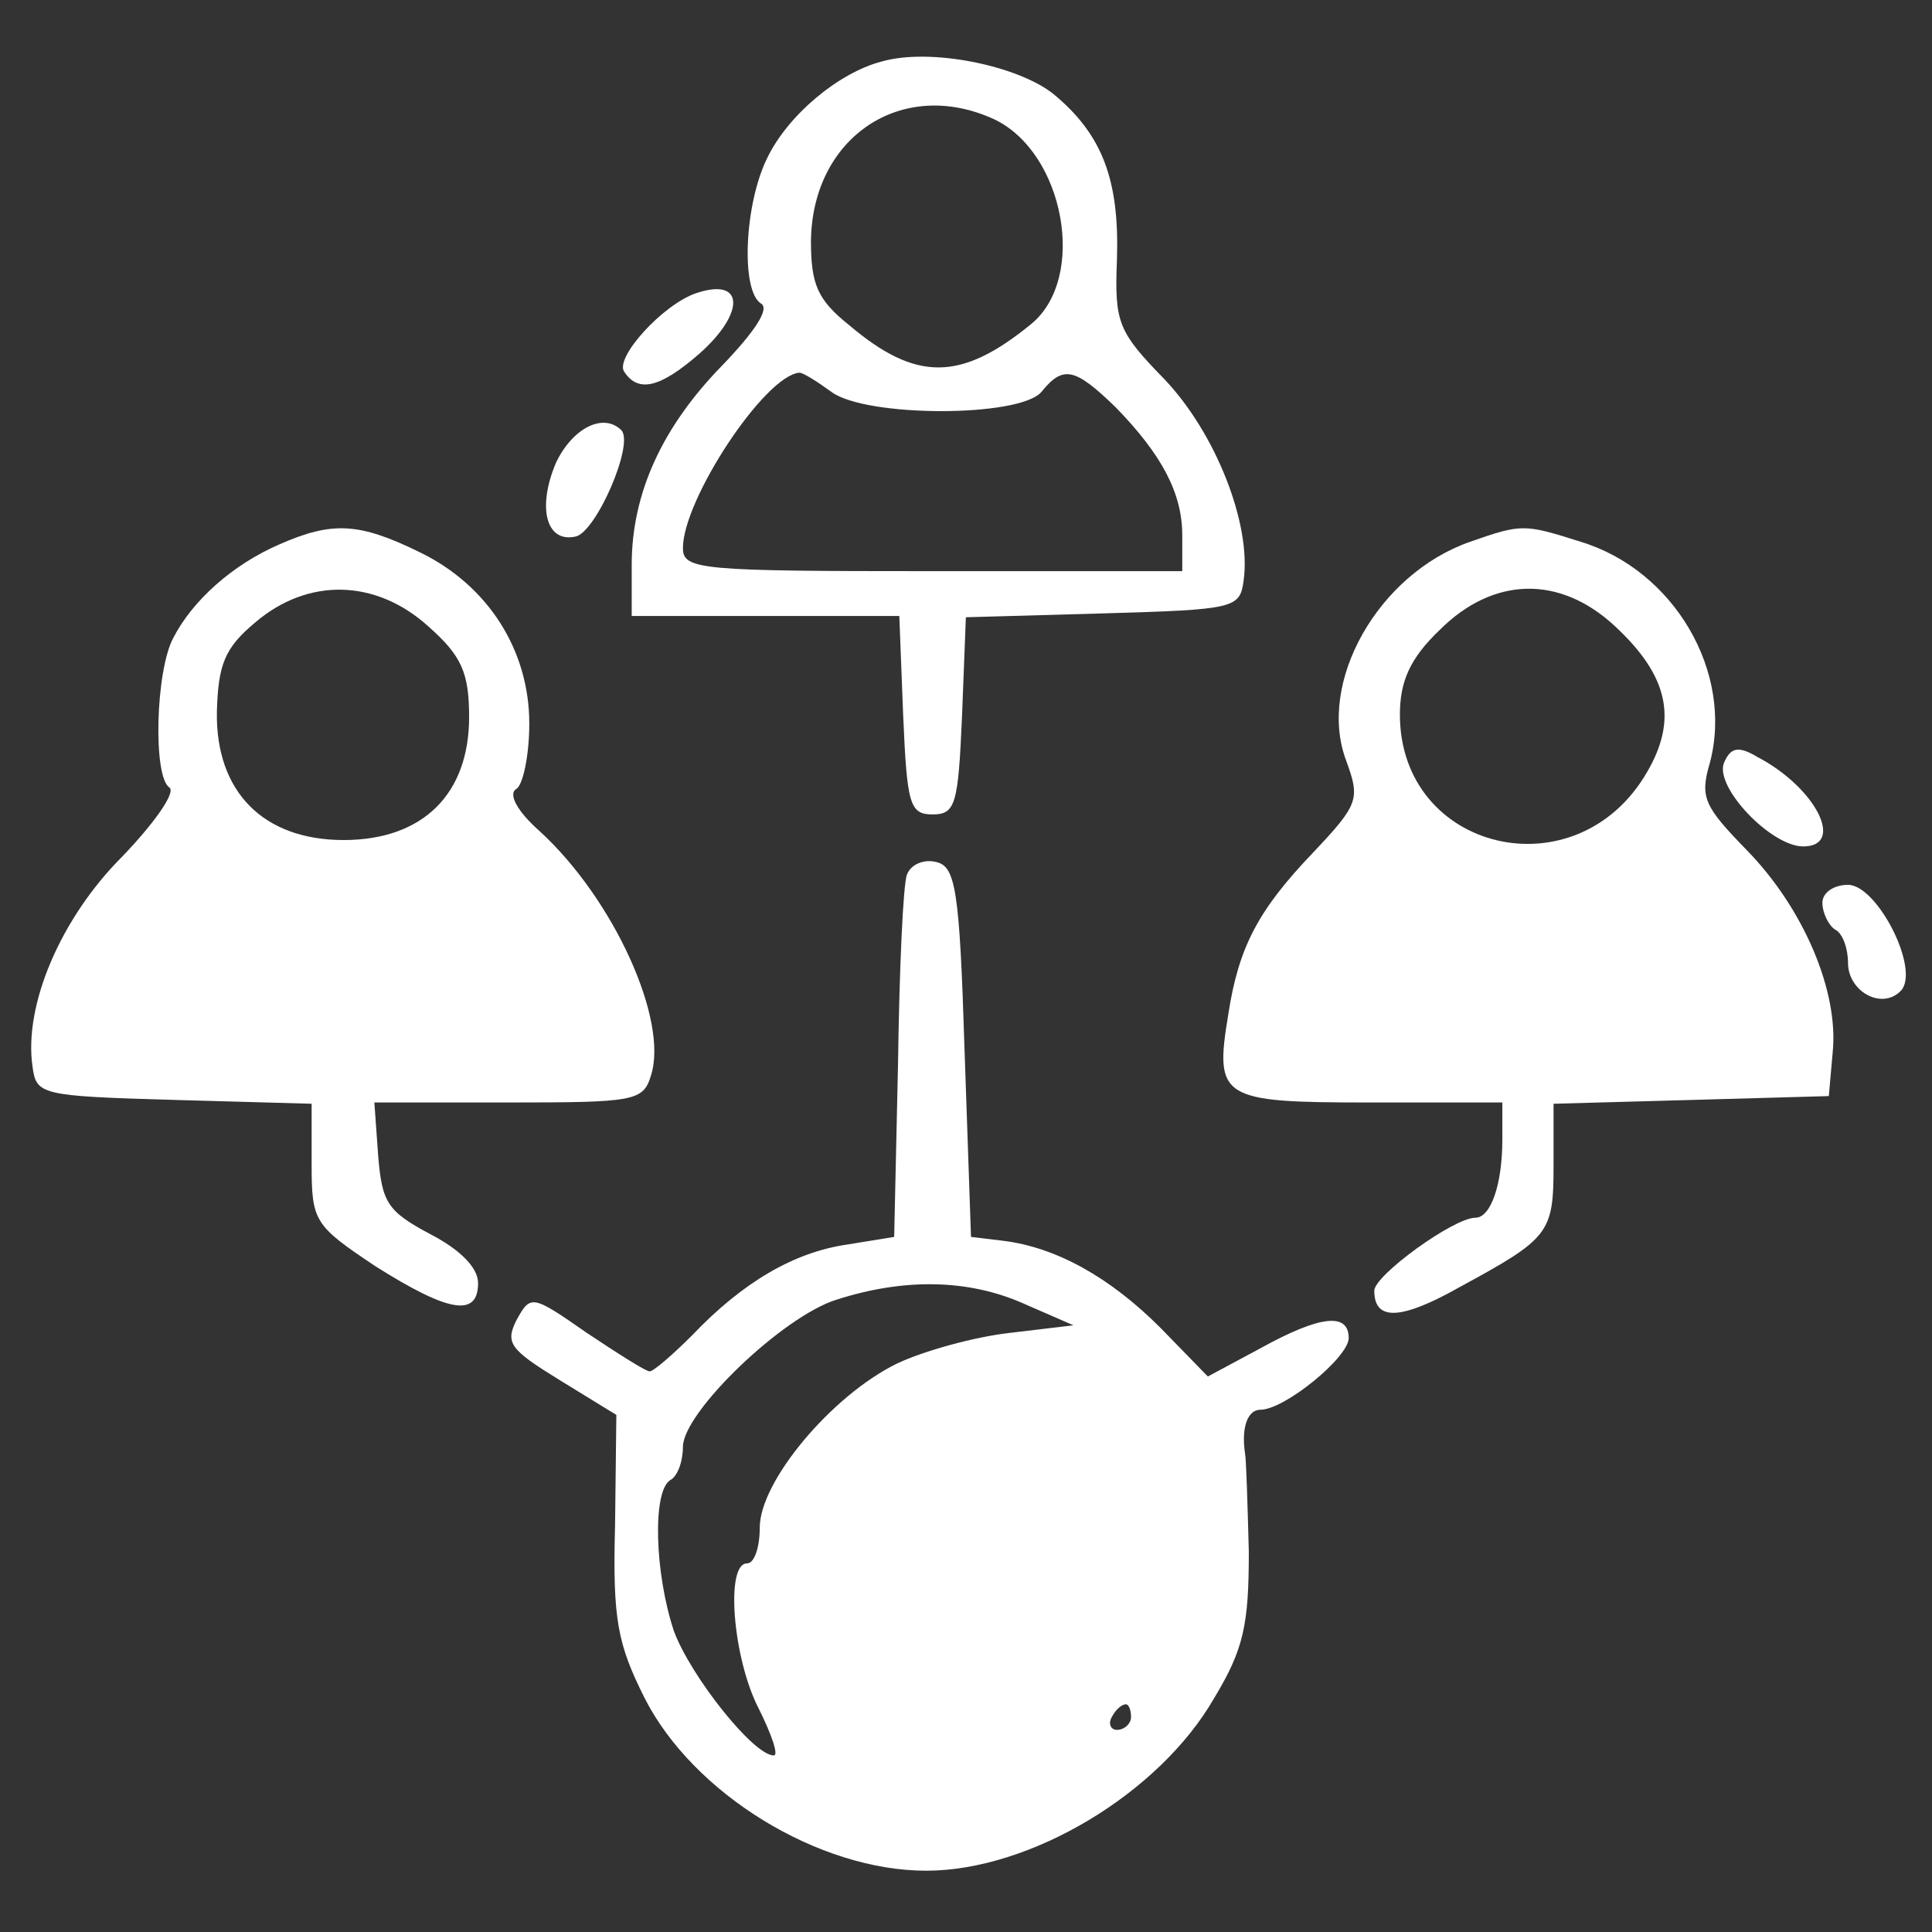
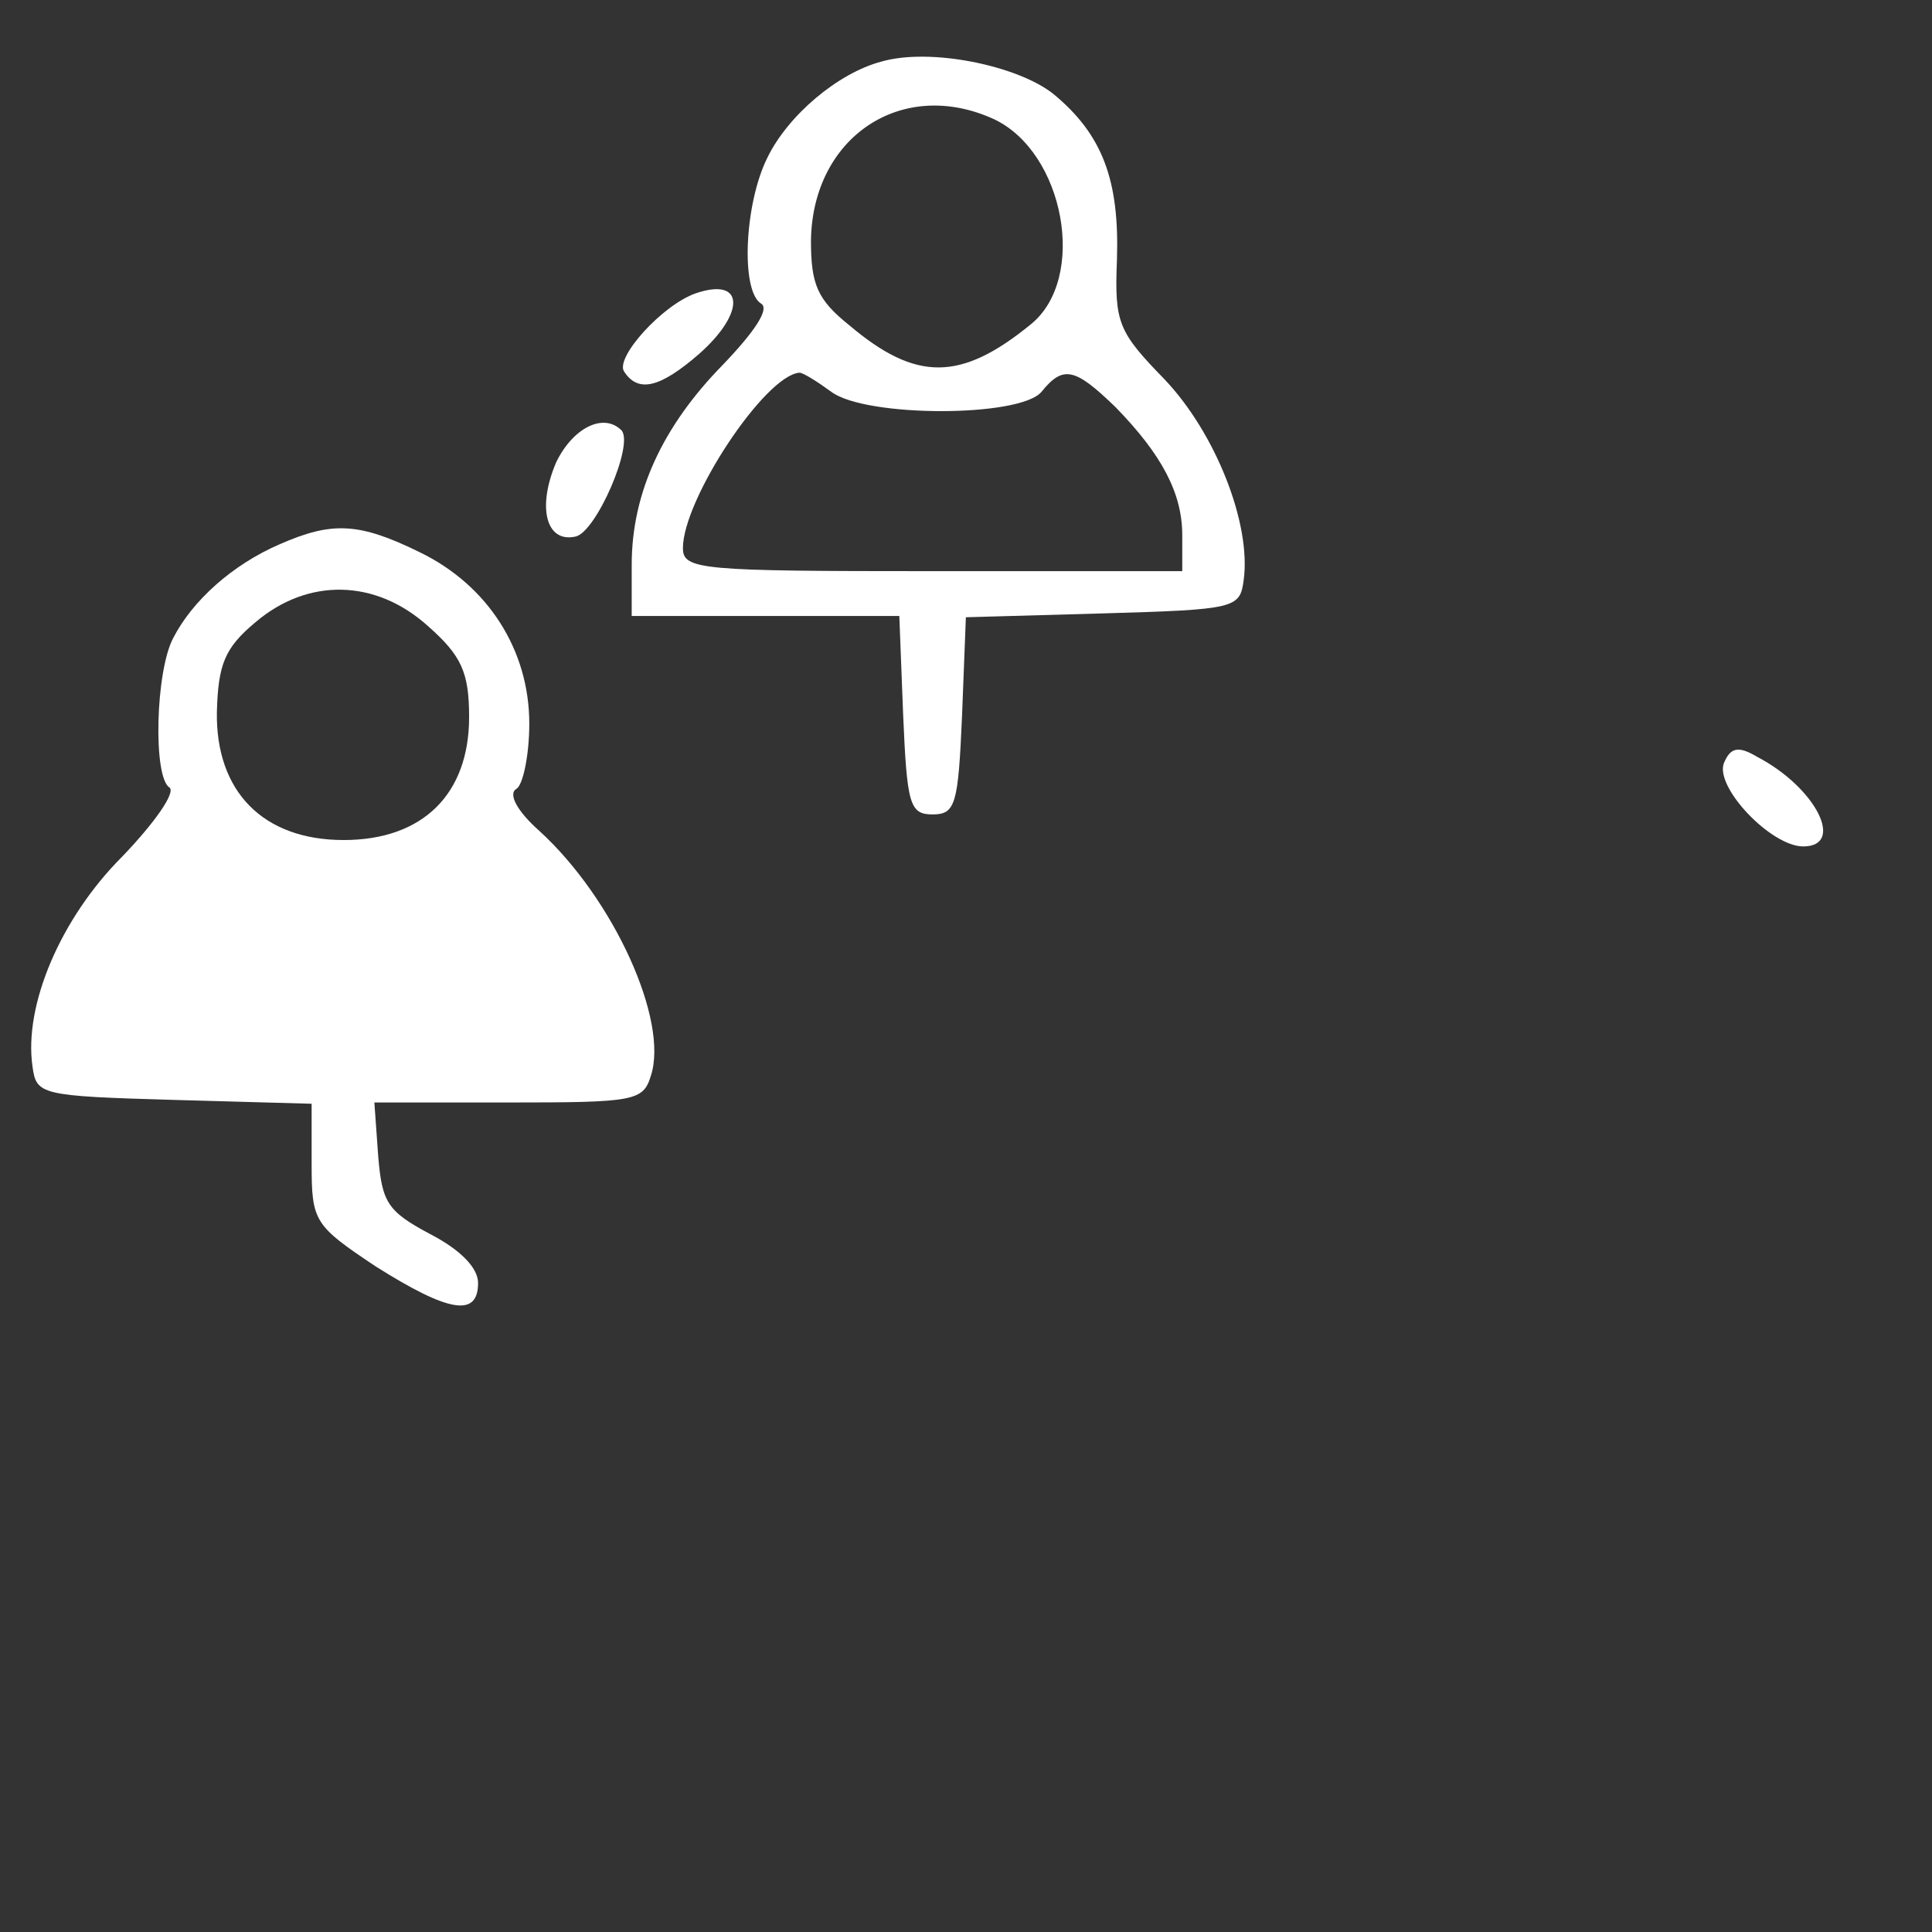
<svg xmlns="http://www.w3.org/2000/svg" version="1.1" id="Layer_1" x="0px" y="0px" width="80px" height="80px" viewBox="0 0 80 80" enable-background="new 0 0 80 80" xml:space="preserve">
  <rect x="0" y="0" width="80" height="80" fill="#333333" stroke="none" />
  <g transform="translate(0,158) scale(0.1,-0.1)">
    <path fill="#FFFFFF" d="M364.961,1554.497c-18.032-4.771-38.701-22.266-47.192-39.761c-9.536-19.082-11.128-55.137-2.646-60.435   c3.716-2.124-2.656-11.665-15.903-25.454c-24.912-25.444-37.642-53.008-37.642-82.695v-21.211h55.664h55.146l1.582-40.82   c1.592-37.109,2.656-41.357,12.192-41.357c9.546,0,10.61,4.248,12.197,40.825l1.587,40.82l56.733,1.592   c55.137,1.587,56.728,2.114,58.301,13.779c3.203,23.33-11.641,60.972-32.861,83.237c-19.092,19.619-20.664,23.33-19.619,49.302   c1.074,32.871-5.82,51.958-26.494,68.916C421.143,1552.905,385.103,1560.327,364.961,1554.497z M411.611,1530.64   c29.16-13.779,38.691-65.737,15.371-84.819c-29.15-23.862-47.705-23.862-75.273-0.532c-13.262,10.596-15.908,16.963-15.908,34.99   C336.328,1523.218,373.437,1548.135,411.611,1530.64z M344.282,1417.715c14.316-10.601,77.935-10.601,86.938,0   c9.023,11.133,13.799,10.073,30.752-6.357c19.092-19.624,27.578-35.518,27.578-53.018v-14.844H386.162   c-95.957,0-103.379,0.532-103.379,9.546c0,20.142,33.936,71.572,48.247,72.627C332.622,1425.669,338.447,1421.958,344.282,1417.715   z" />
    <path fill="#FFFFFF" d="M288.091,1458.54c-13.784-4.771-33.403-26.509-29.692-32.344c5.83-9.004,14.849-6.89,31.279,7.422   C308.77,1450.591,308.232,1465.43,288.091,1458.54z" />
    <path fill="#FFFFFF" d="M230.298,1388.559c-7.944-18.56-4.238-33.398,7.949-30.752c8.486,1.592,24.395,38.174,19.092,44.004   C249.917,1409.238,237.197,1402.876,230.298,1388.559z" />
    <path fill="#FFFFFF" d="M115.791,1354.629c-19.619-8.477-36.05-23.32-44.004-38.701c-7.427-13.784-8.486-57.788-1.597-62.026   c2.651-2.119-6.362-14.849-19.614-28.628c-25.444-25.459-40.82-61.504-37.109-86.943c1.592-11.68,3.179-12.197,58.843-13.789   l56.729-1.582v-24.932c0-23.848,1.06-25.439,26.509-42.412c30.22-19.072,42.412-21.191,42.412-6.885   c0,6.357-7.422,13.789-19.619,20.146c-18.018,9.541-20.137,13.262-21.733,32.344l-1.592,22.266h55.664   c51.963,0,55.679,0.527,58.853,11.133c7.422,22.793-15.381,73.154-46.123,101.255c-9.009,7.954-13.257,15.376-9.541,17.495   c2.651,1.592,5.298,13.789,5.298,27.036c0,30.225-16.963,57.256-45.591,71.04C148.657,1363.638,137.524,1364.17,115.791,1354.629z    M177.29,1320.693c13.779-12.183,16.958-19.082,16.958-37.637c0-31.807-19.087-50.894-51.953-50.894   c-33.398,0-53.013,20.142-52.49,53.013c0.532,19.624,3.184,26.514,15.913,37.114   C127.451,1340.849,155.547,1340.317,177.29,1320.693z" />
-     <path fill="#FFFFFF" d="M608.818,1355.688c-38.164-13.262-63.594-58.32-51.396-90.654c5.82-15.908,5.273-18.022-13.799-38.174   c-22.803-23.853-30.752-39.229-35-66.802c-5.801-35-3.174-36.572,58.32-36.572h55.146v-15.381c0-18.564-4.795-32.334-11.143-32.334   c-9.004,0-41.885-23.867-41.885-30.225c0-12.725,11.143-12.188,35.518,1.592c37.119,20.156,38.711,22.266,38.711,50.361v25.459   l57.256,1.582l56.729,1.592l1.592,18.027c2.637,25.449-12.207,59.907-35.527,83.77c-17.49,18.018-19.6,21.724-15.361,36.035   c10.078,37.646-14.844,80.063-53.555,91.724C631.094,1363.11,630.029,1363.11,608.818,1355.688z M668.74,1320.693   c22.266-20.674,25.967-38.691,13.252-60.435c-29.17-50.361-102.324-32.871-102.324,23.862c0,13.779,4.238,23.325,16.436,34.99   C618.379,1341.377,645.937,1341.904,668.74,1320.693z" />
    <path fill="#FFFFFF" d="M713.809,1263.965c-3.721-10.063,19.6-34.453,32.852-34.453c17.51,0,5.313,24.39-19.082,37.109   C719.619,1271.391,716.465,1270.342,713.809,1263.965z" />
-     <path fill="#FFFFFF" d="M375.561,1217.851c-1.592-3.716-3.174-39.238-3.711-78.477l-1.592-71.553l-19.619-3.184   c-21.729-3.184-42.935-15.371-64.141-37.656c-7.949-7.949-15.903-14.844-17.495-14.844c-1.597,0-13.257,7.441-25.977,15.918   c-22.803,15.898-23.33,15.898-29.16,5.303c-4.771-9.541-2.651-12.197,18.022-24.912l23.33-14.326l-0.532-45.586   c-1.064-39.238,1.06-49.316,12.192-71.582c20.146-39.756,72.095-71.572,116.636-71.572c42.949,0,96.494,31.816,119.307,71.572   c12.158,20.156,14.287,30.234,14.287,60.449c-0.518,19.609-1.055,38.174-1.572,40.82c-1.602,10.596,1.055,18.037,6.357,18.037   c10.049,0,36.572,21.719,36.572,29.668c0,10.615-11.65,9.551-36.572-4.229l-21.748-11.67l-19.619,20.147   c-21.191,21.211-43.477,33.398-65.195,36.055l-13.262,1.592l-2.651,76.865c-2.119,67.861-3.711,76.87-12.192,78.462   C382.456,1224.209,377.148,1222.09,375.561,1217.851z M423.799,1040.244l20.684-9.023l-26.504-3.164   c-14.316-1.602-35.522-7.422-46.655-12.725c-27.041-13.271-56.724-48.77-56.724-67.871c0-7.939-2.134-14.844-5.313-14.844   c-9.004,0-5.825-39.238,4.78-59.902c5.303-10.596,8.481-19.609,6.353-19.609c-8.472,0-34.453,32.871-41.348,51.436   c-7.949,23.838-9.014,57.764-1.587,62.549c3.174,1.602,5.298,7.949,5.298,13.77c0,14.326,41.353,54.082,63.623,60.977   C374.497,1050.859,401.006,1050.322,423.799,1040.244z M468.34,869.023c0-2.656-2.656-5.322-5.84-5.322   c-2.637,0-3.701,2.666-2.109,5.322c1.582,3.154,4.229,5.273,5.83,5.273C467.285,874.297,468.34,872.178,468.34,869.023z" />
-     <path fill="#FFFFFF" d="M754.619,1206.191c0-4.248,2.656-9.551,5.322-11.143c3.154-1.587,5.283-7.949,5.283-13.784   c0-11.655,13.789-19.604,21.758-11.655c8.477,8.477-9.561,43.999-21.758,43.999C759.375,1213.608,754.619,1210.43,754.619,1206.191   z" />
  </g>
</svg>